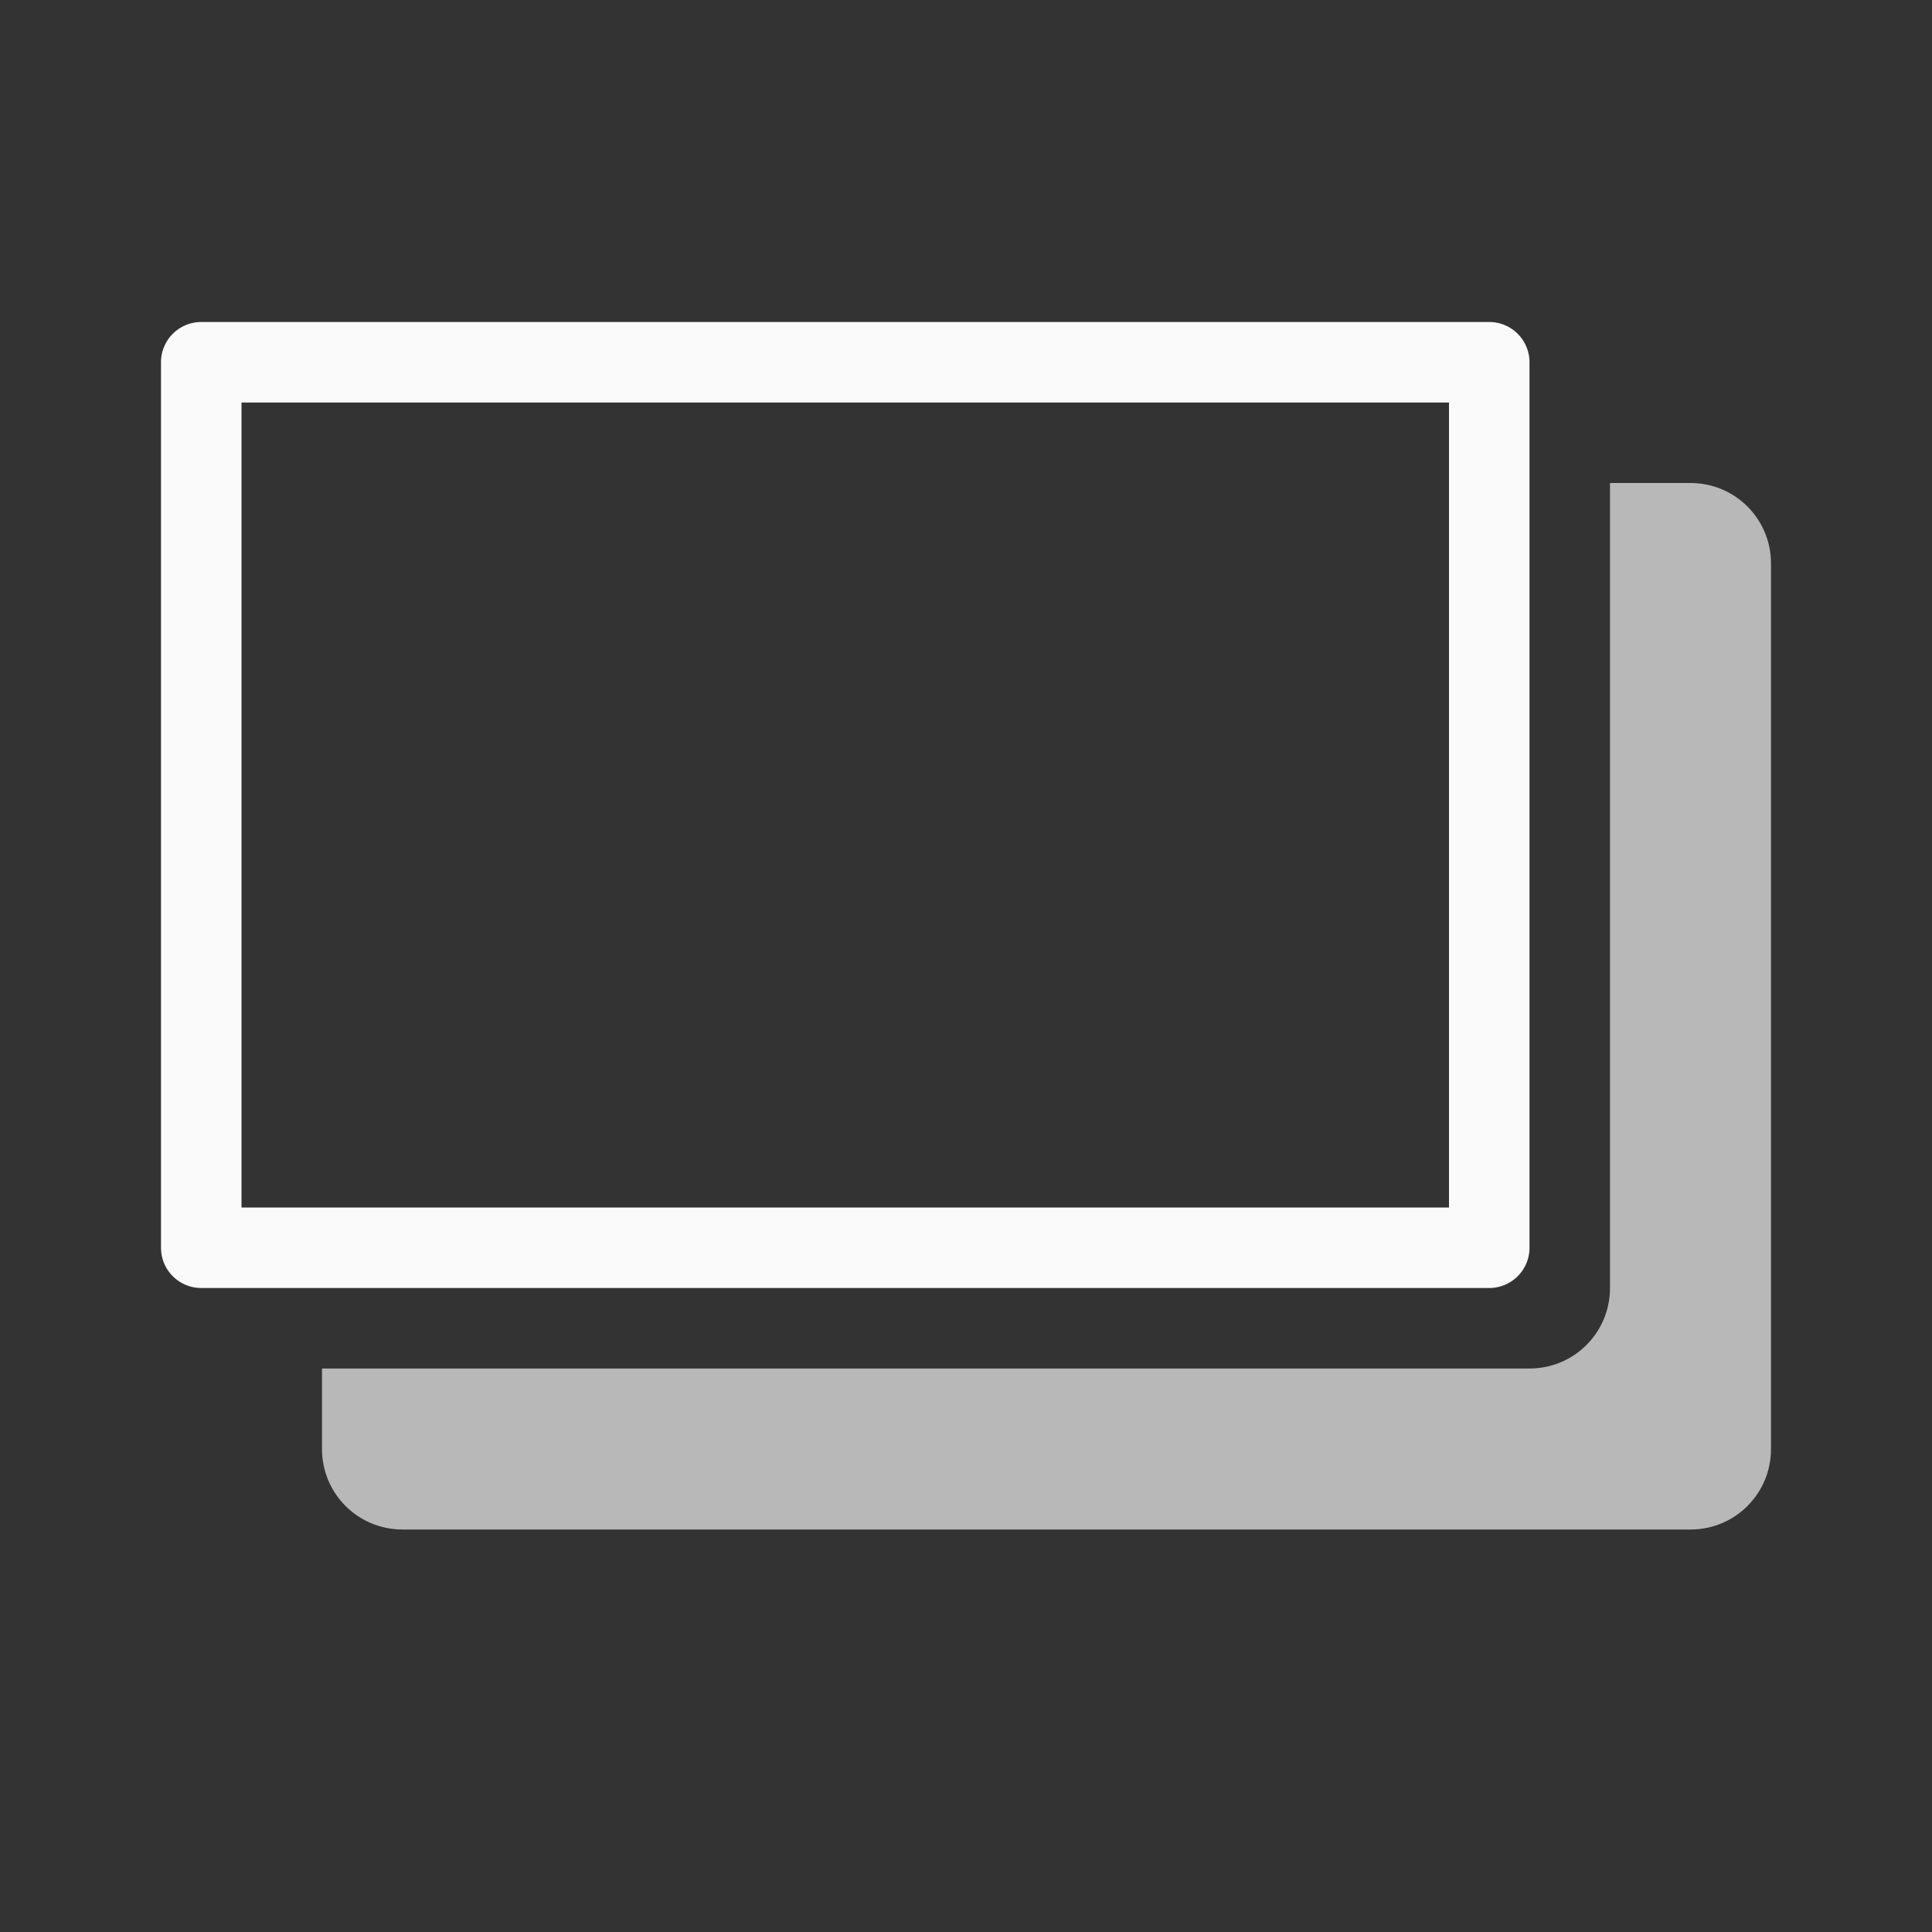
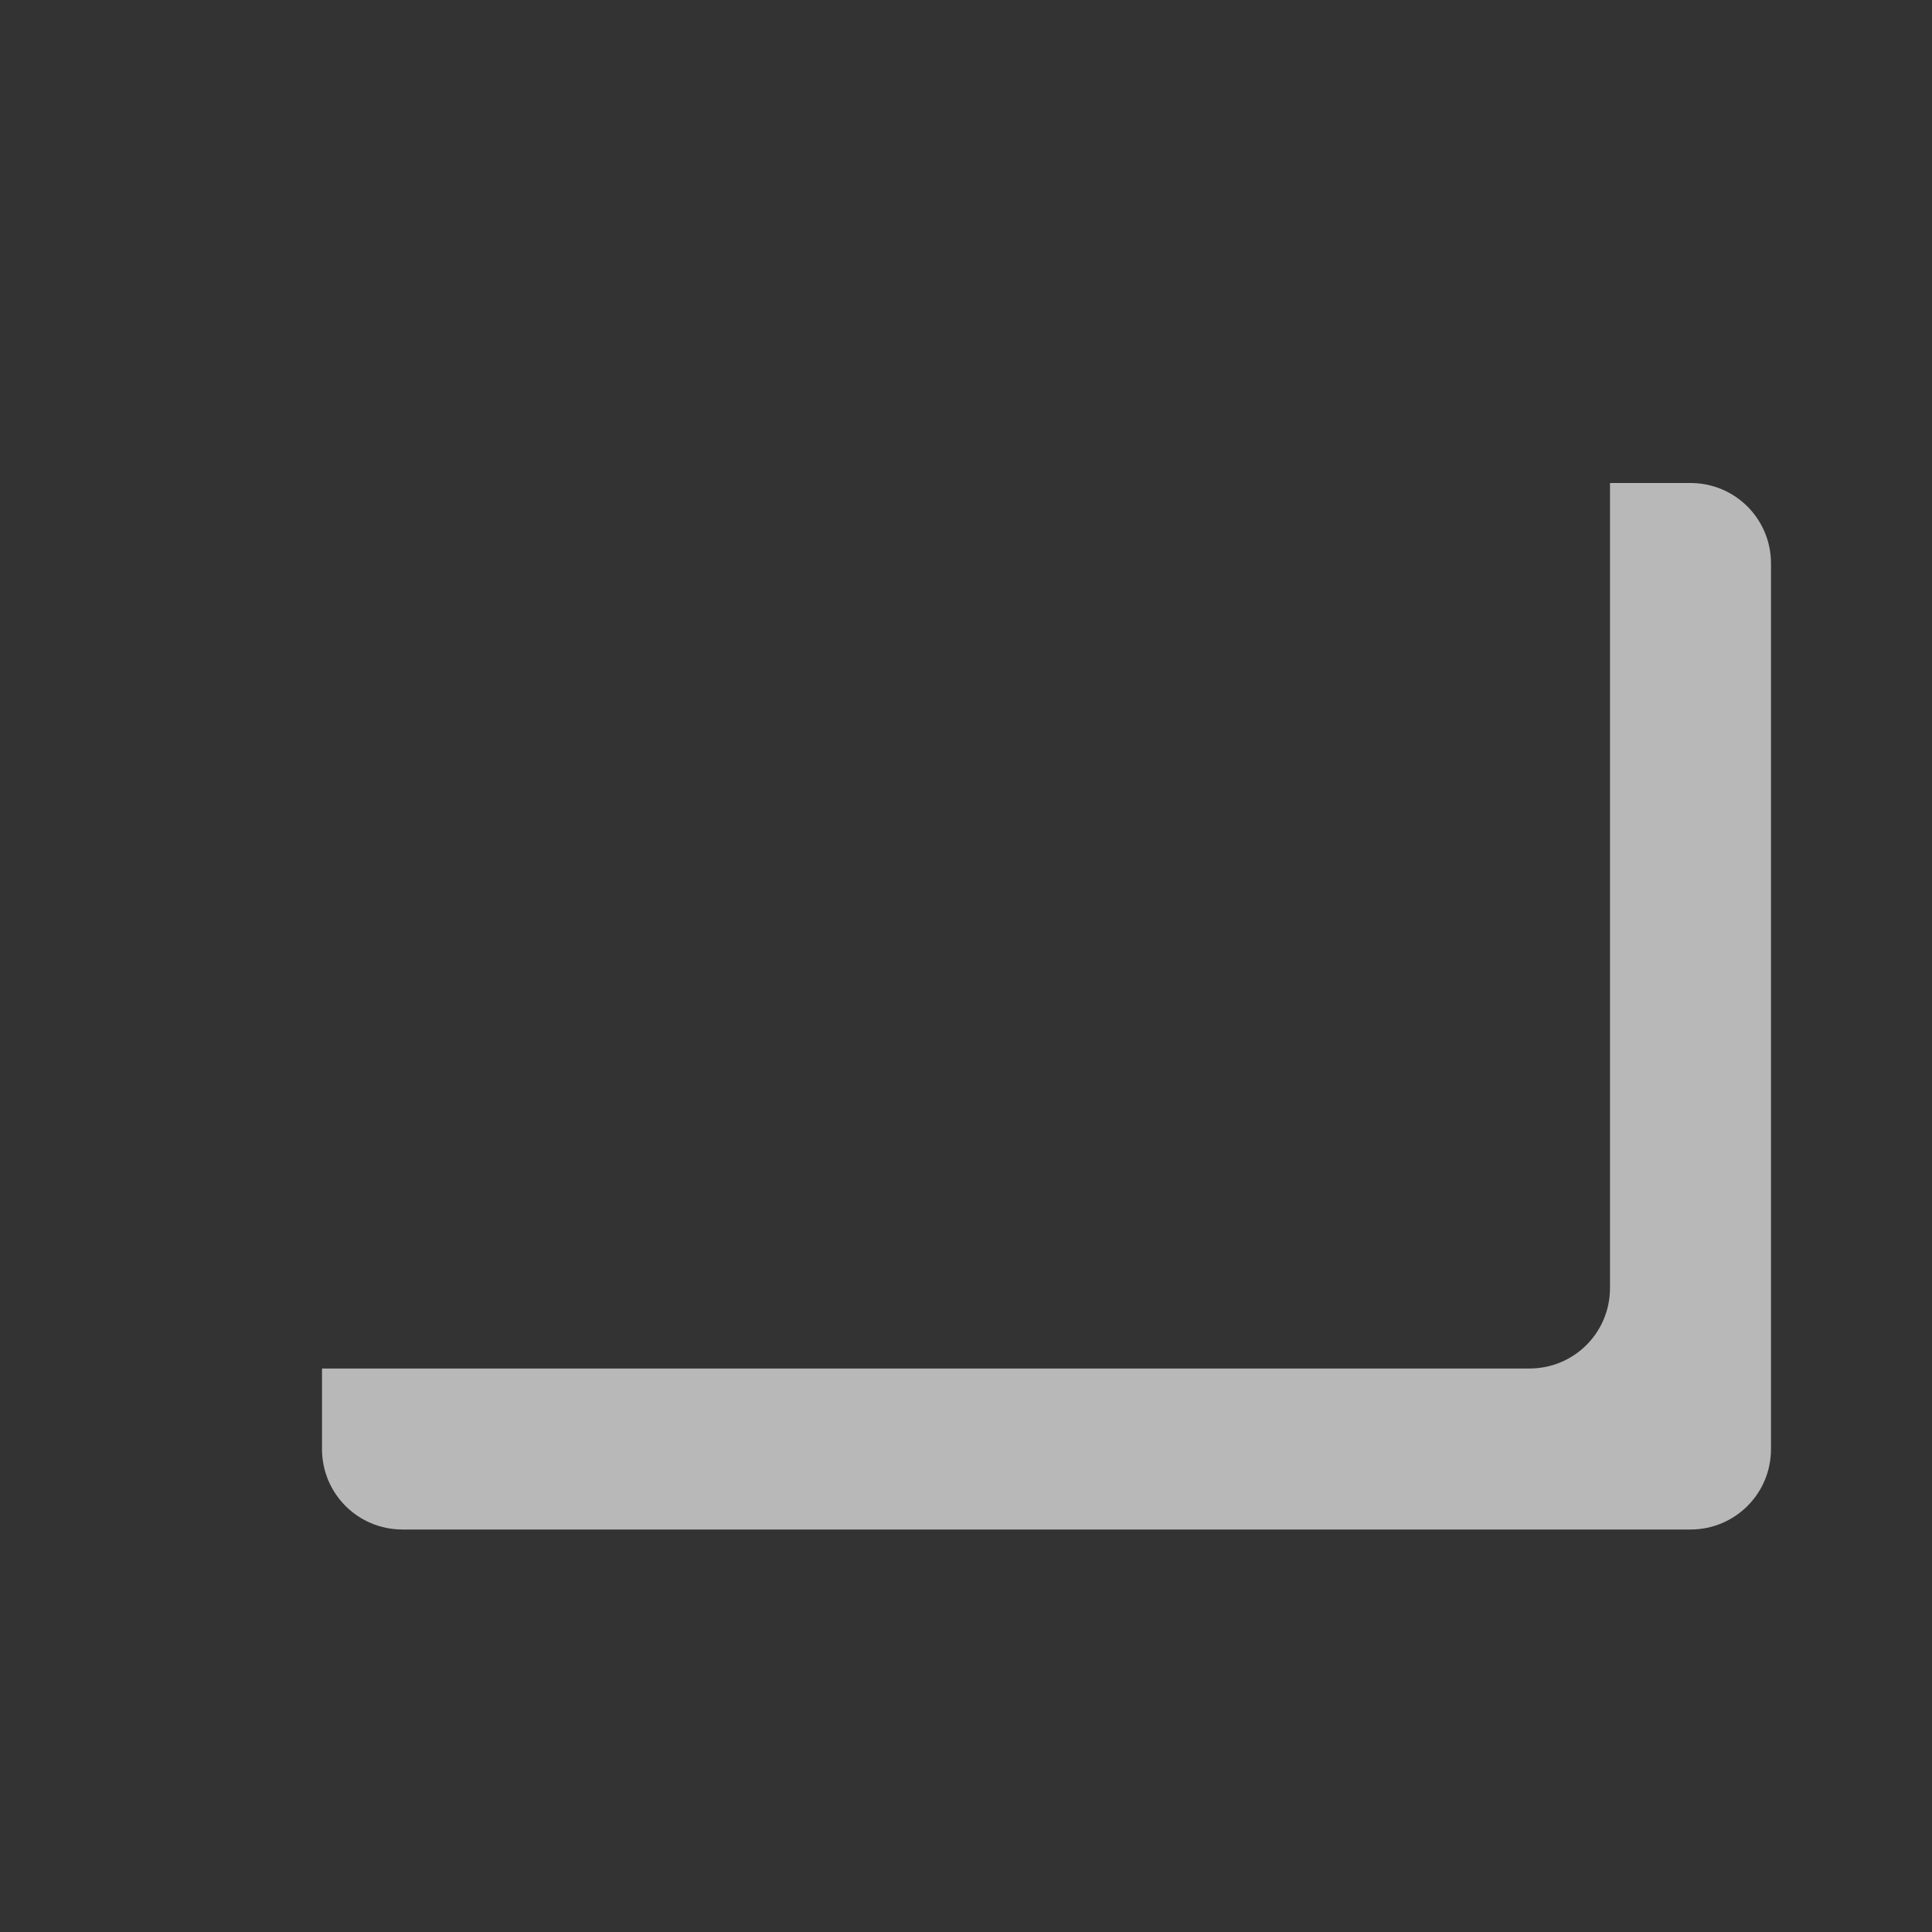
<svg xmlns="http://www.w3.org/2000/svg" viewBox="0 0 24 24">
  <rect x="0" y="0" width="24" height="24" fill="#333333" stroke="none" />
  <path d="m20 6v10c0 .554-.446 1-1 1h-15v1c0 .554.446 1 1 1h16c.554 0 1-.446 1-1v-11c0-.554-.446-1-1-1z" fill="#b8b8b8" />
-   <path d="m2.5 4a.5.5 0 0 0 -.5.5v11a.5.5 0 0 0 .5.5h16a.5.5 0 0 0 .5-.5v-11a.5.5 0 0 0 -.5-.5zm.5 1h15v10h-15z" fill="#fafafa" />
</svg>